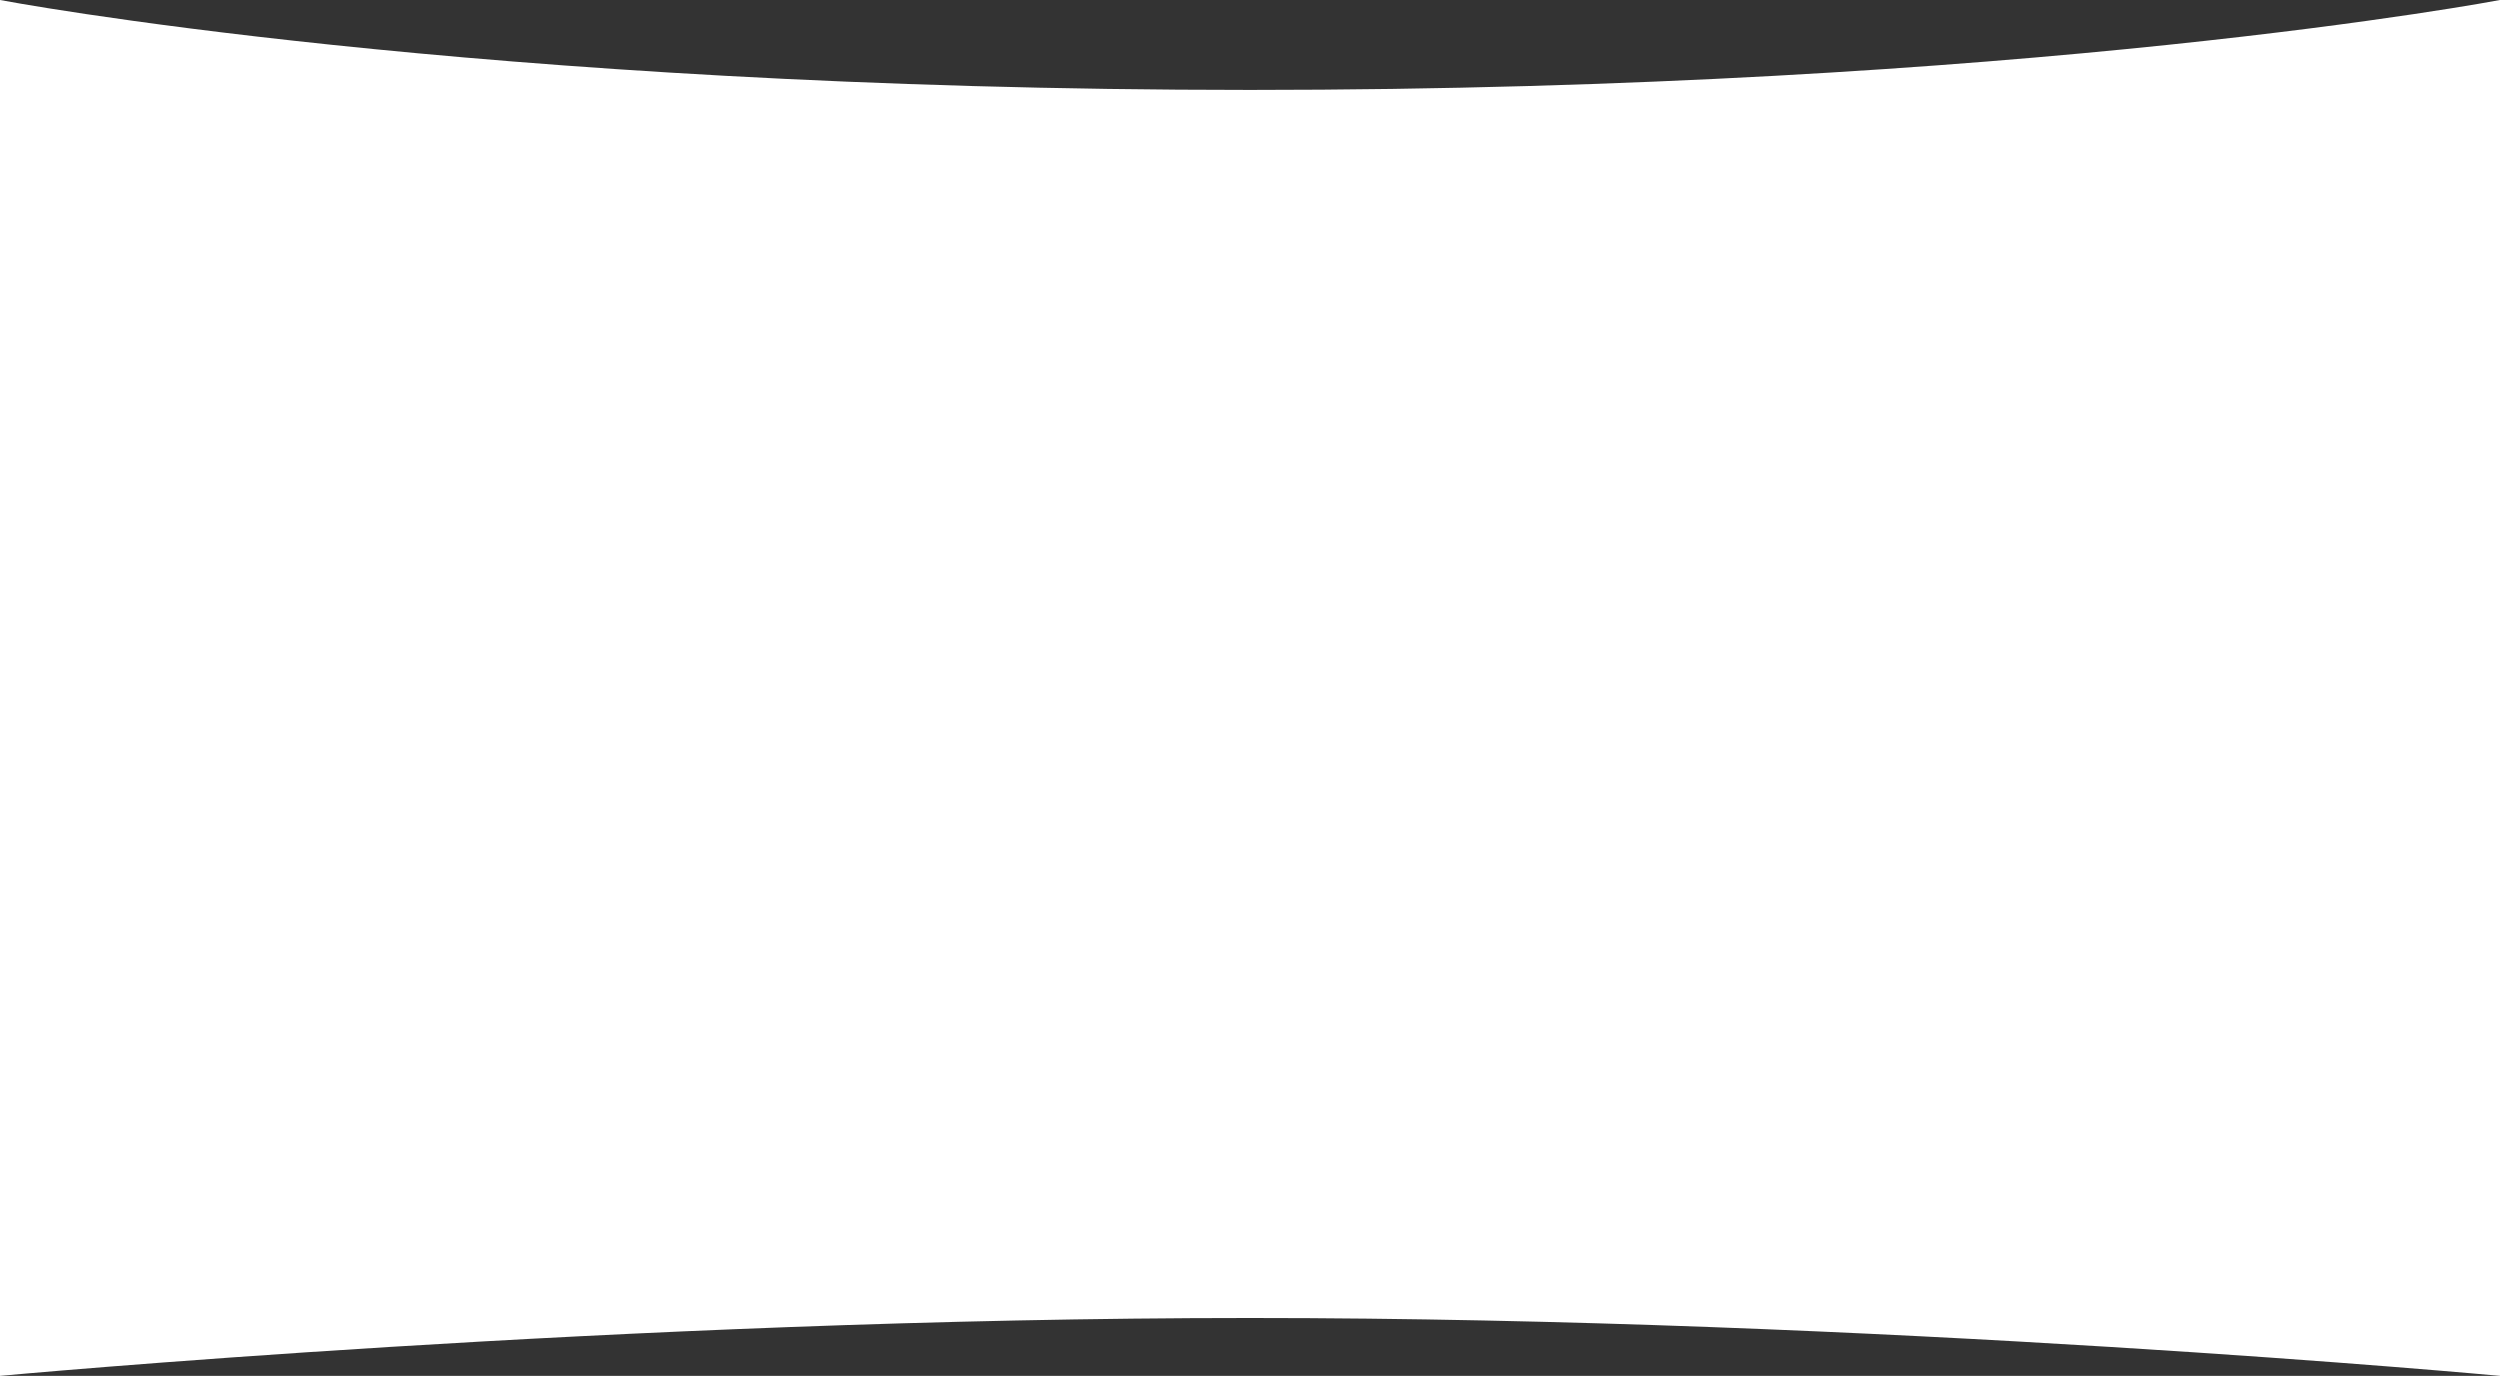
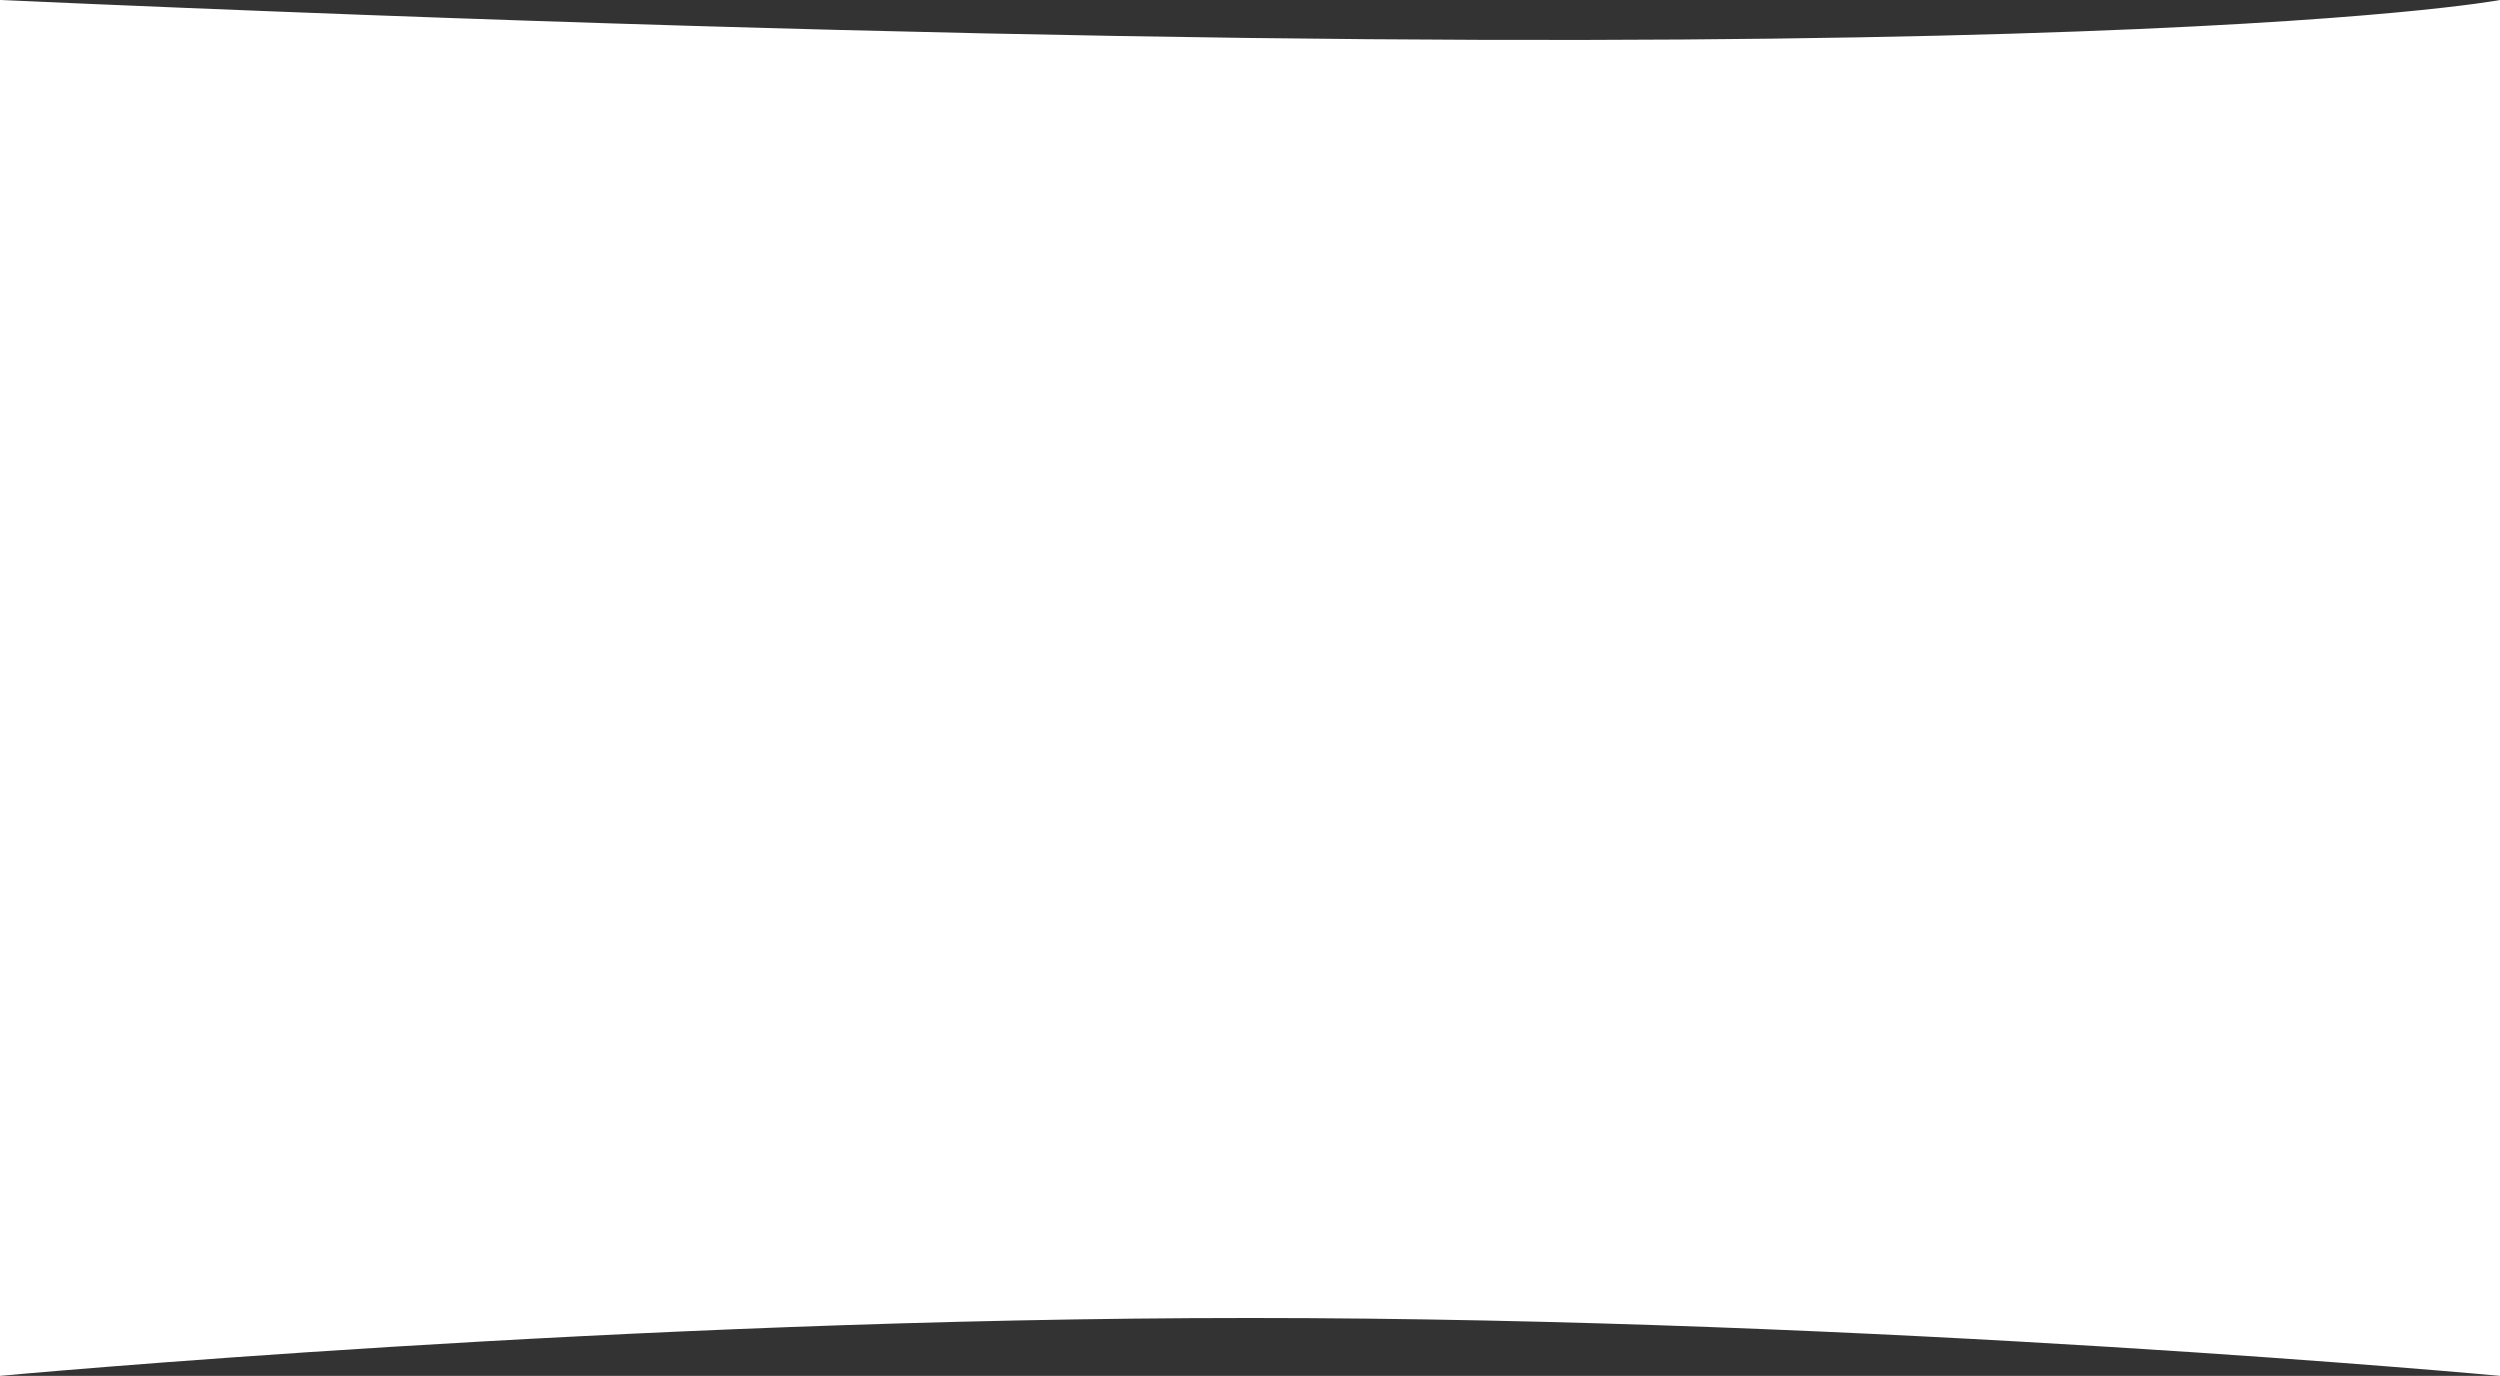
<svg xmlns="http://www.w3.org/2000/svg" width="1728" height="951" viewBox="0 0 1728 951" fill="none">
  <rect x="0" y="0" width="1728" height="951" fill="#333333" stroke="none" />
-   <path d="M0 0C0 0 326 62.156 864 62.156C1402 62.156 1728 0 1728 0V951C1728 951 1297.5 911 864 911C430.5 911 0 951 0 951V0Z" fill="white" />
+   <path d="M0 0C1402 62.156 1728 0 1728 0V951C1728 951 1297.5 911 864 911C430.5 911 0 951 0 951V0Z" fill="white" />
</svg>